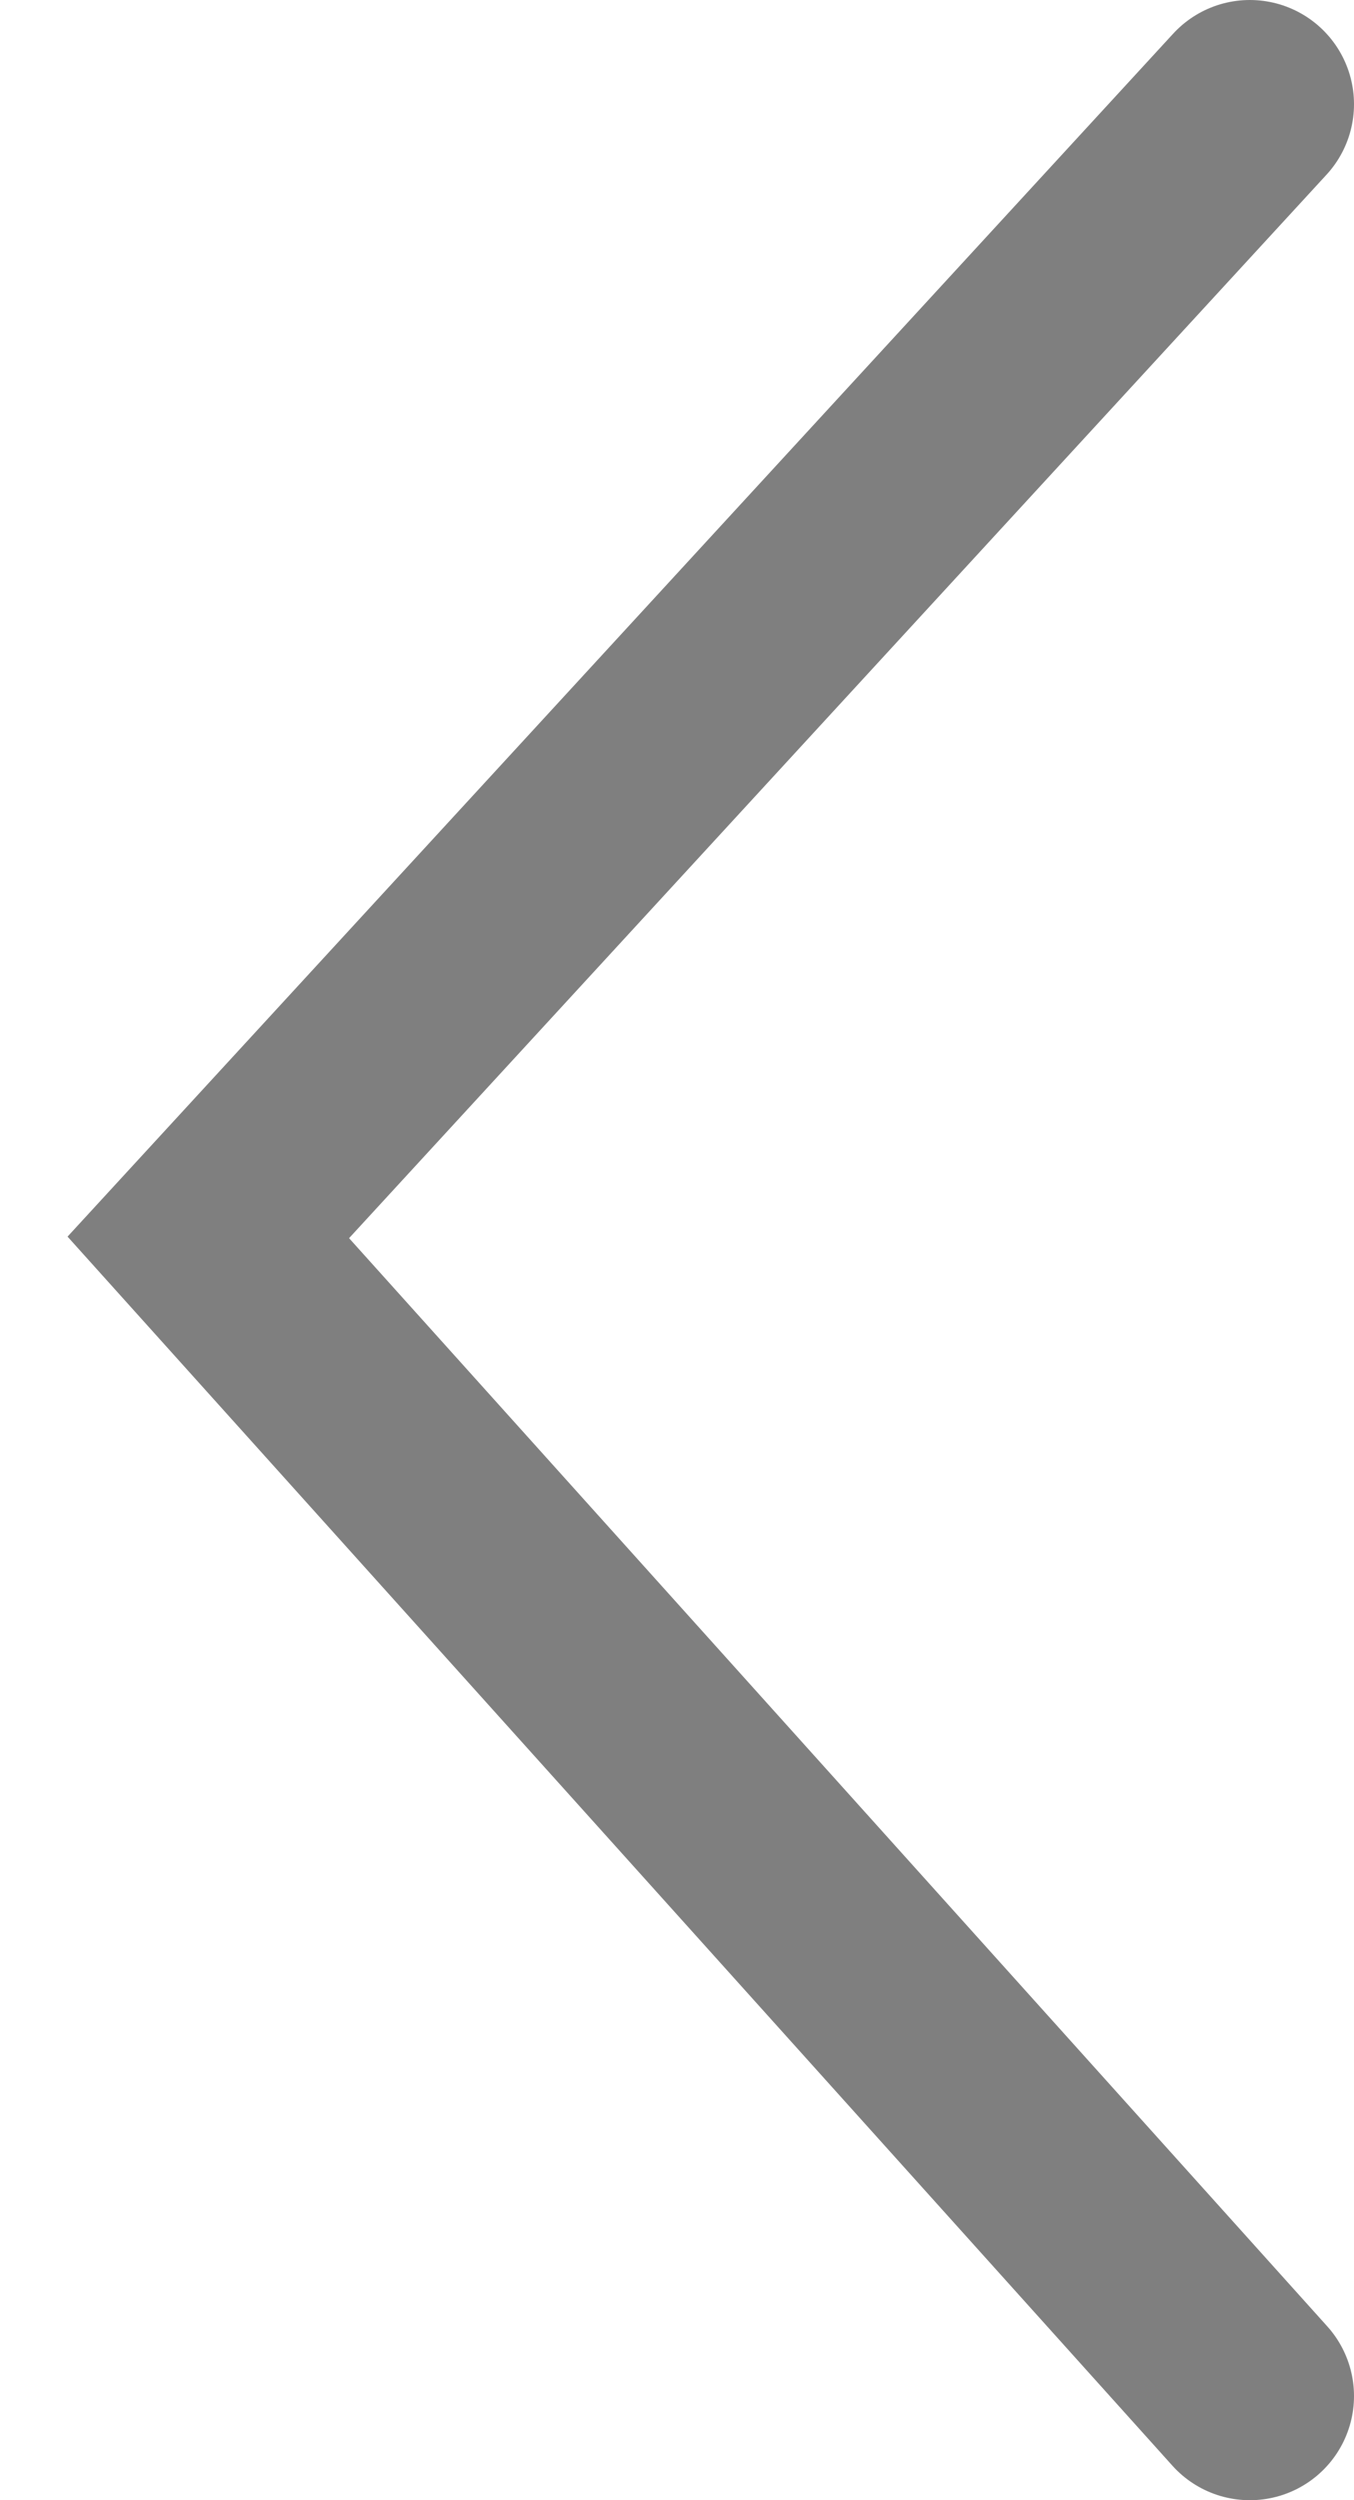
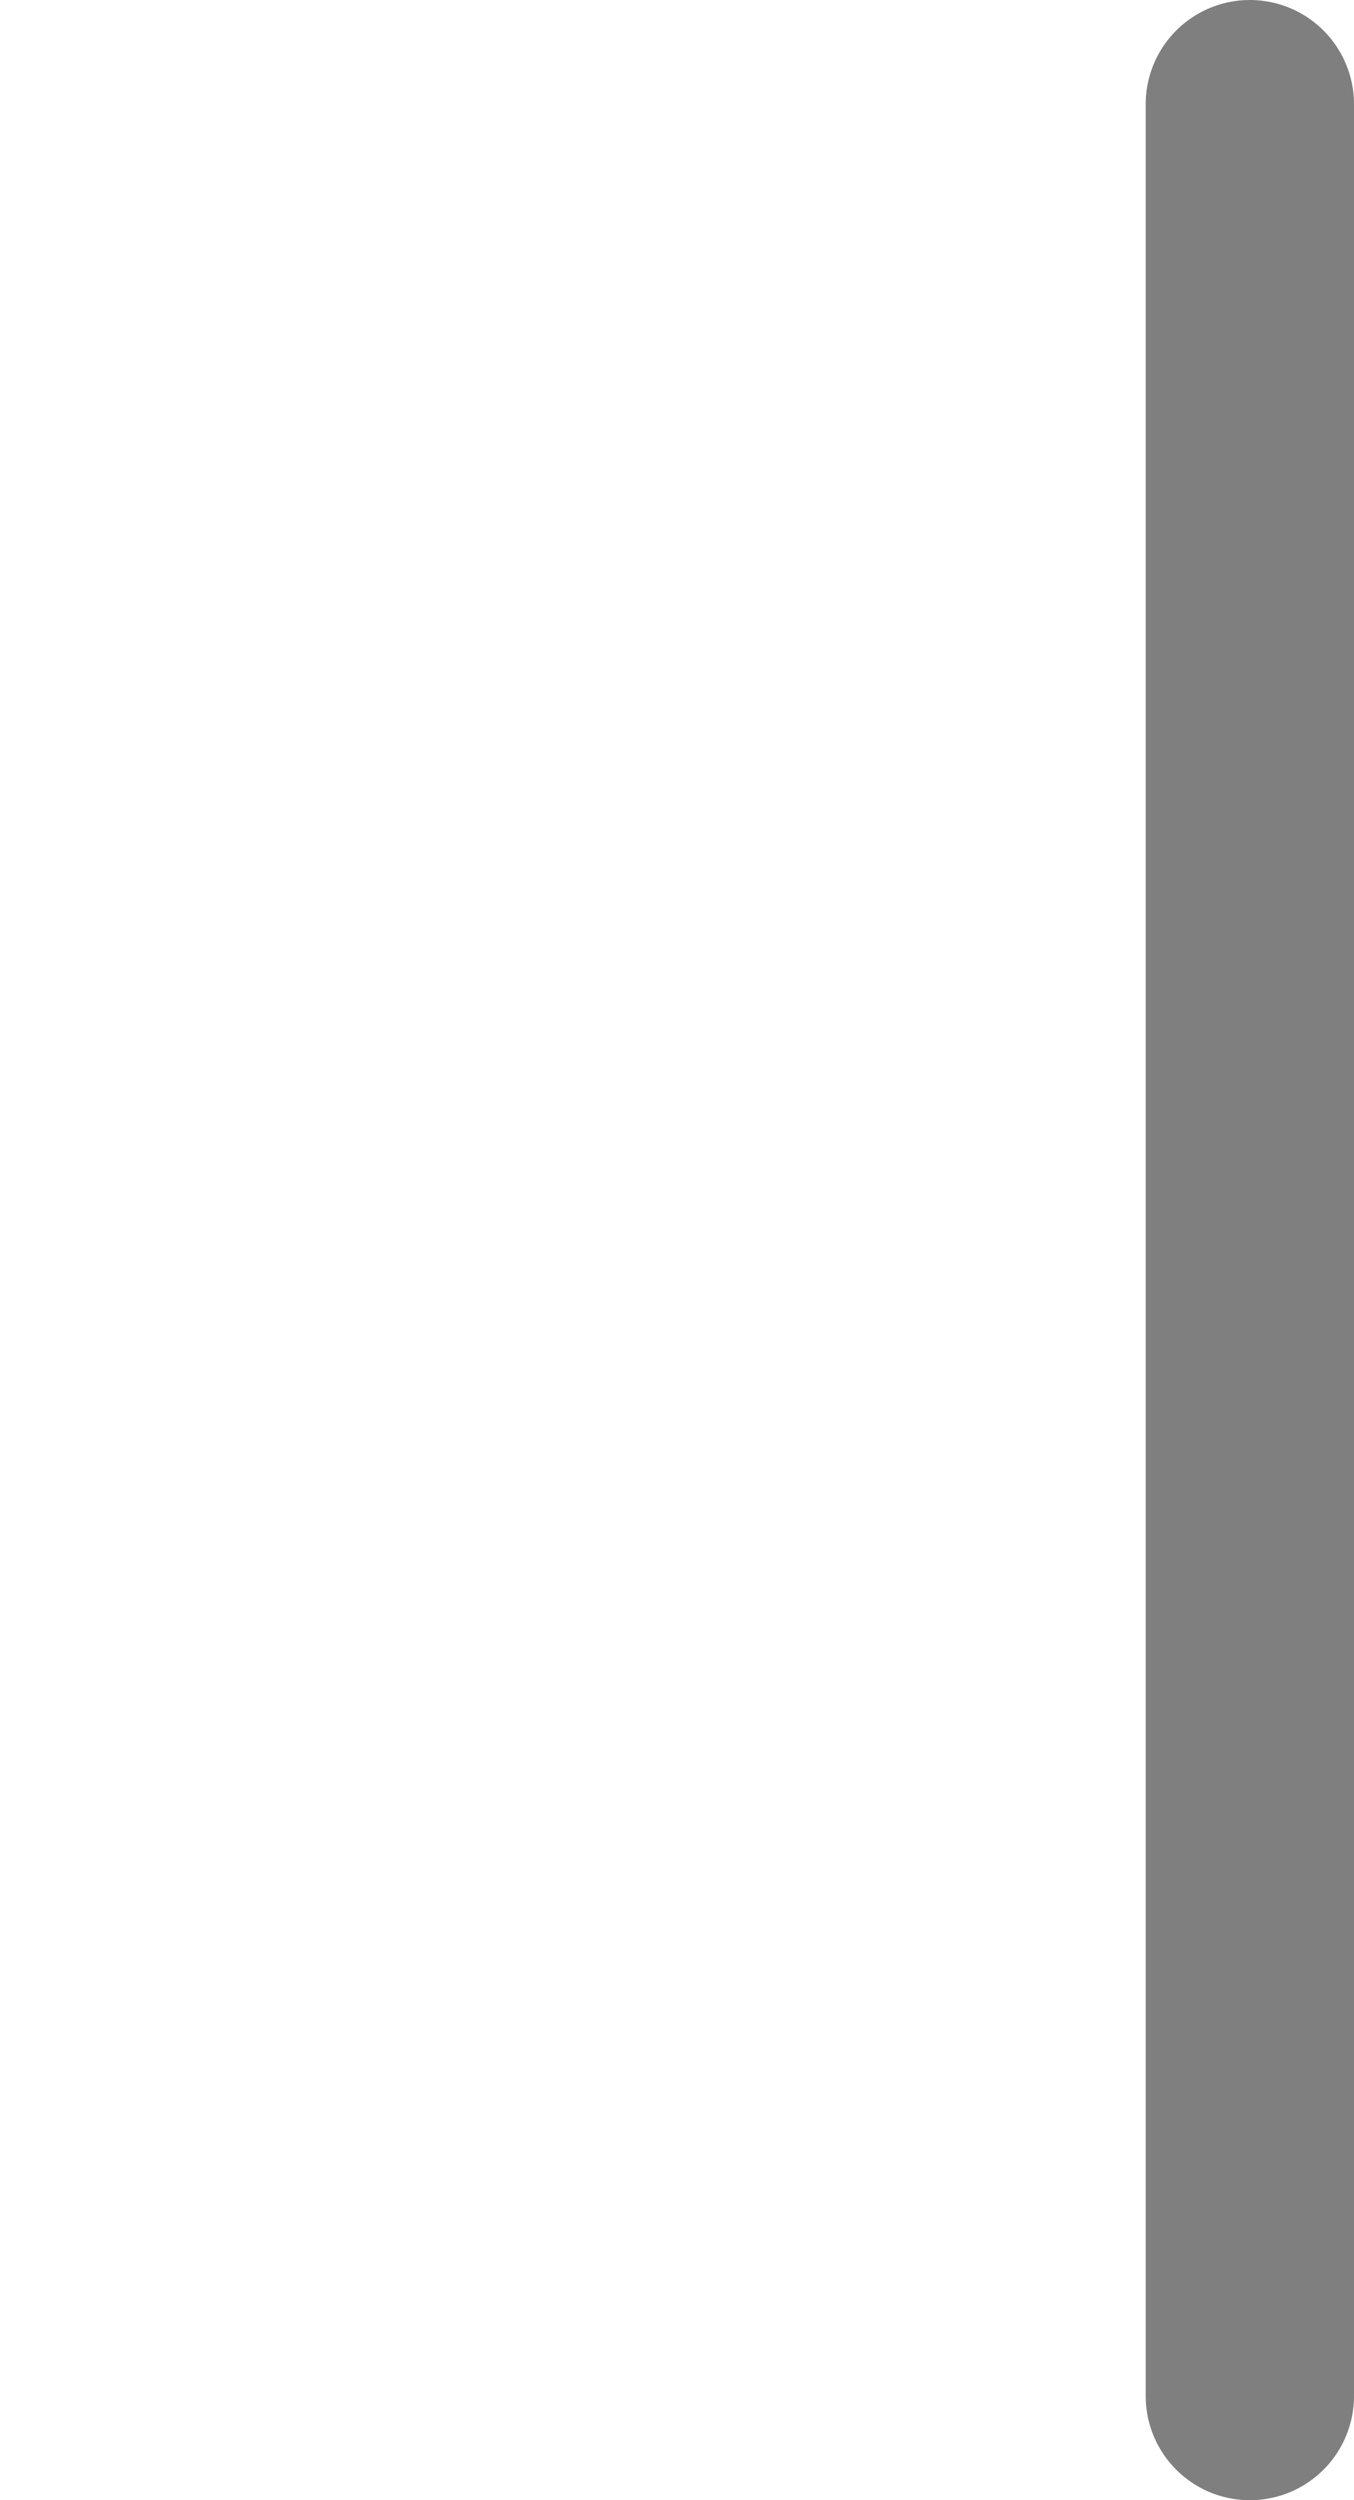
<svg xmlns="http://www.w3.org/2000/svg" width="13" height="24" viewBox="0 0 13 24" fill="none">
-   <path d="M12 1L2 11.878L12 23" stroke="black" stroke-opacity="0.5" stroke-width="2" stroke-linecap="round" />
+   <path d="M12 1L12 23" stroke="black" stroke-opacity="0.5" stroke-width="2" stroke-linecap="round" />
</svg>